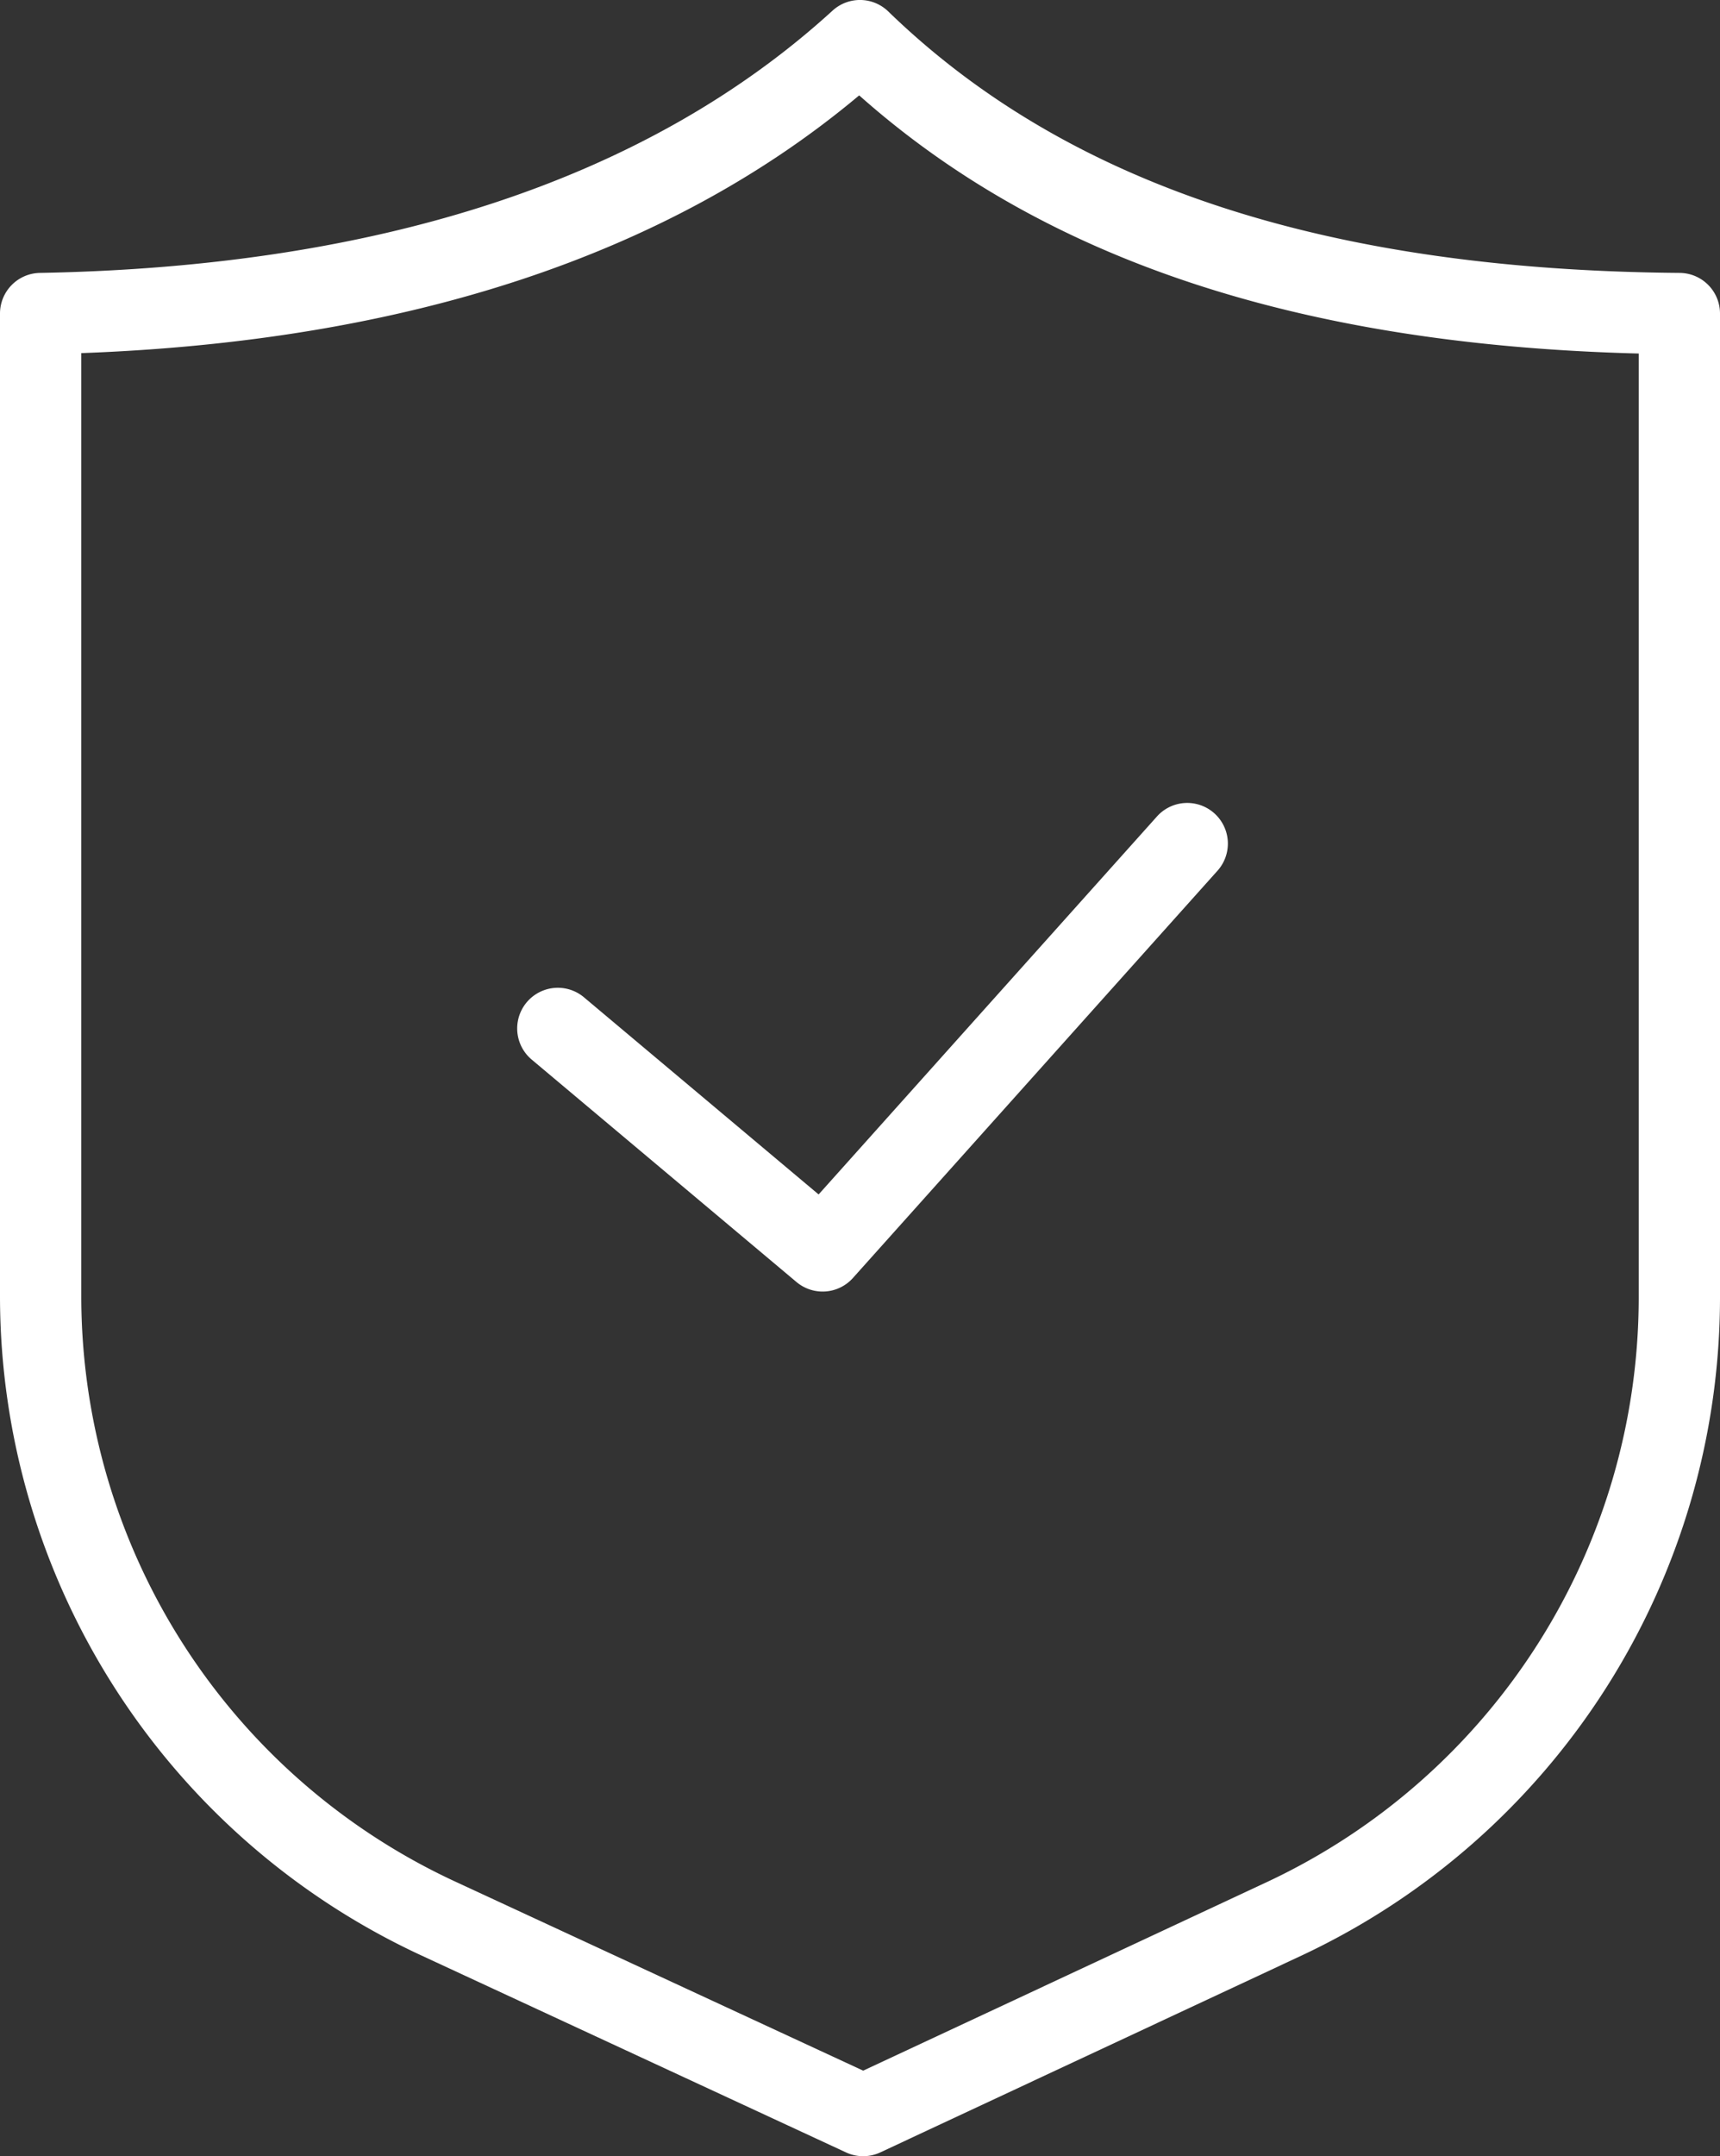
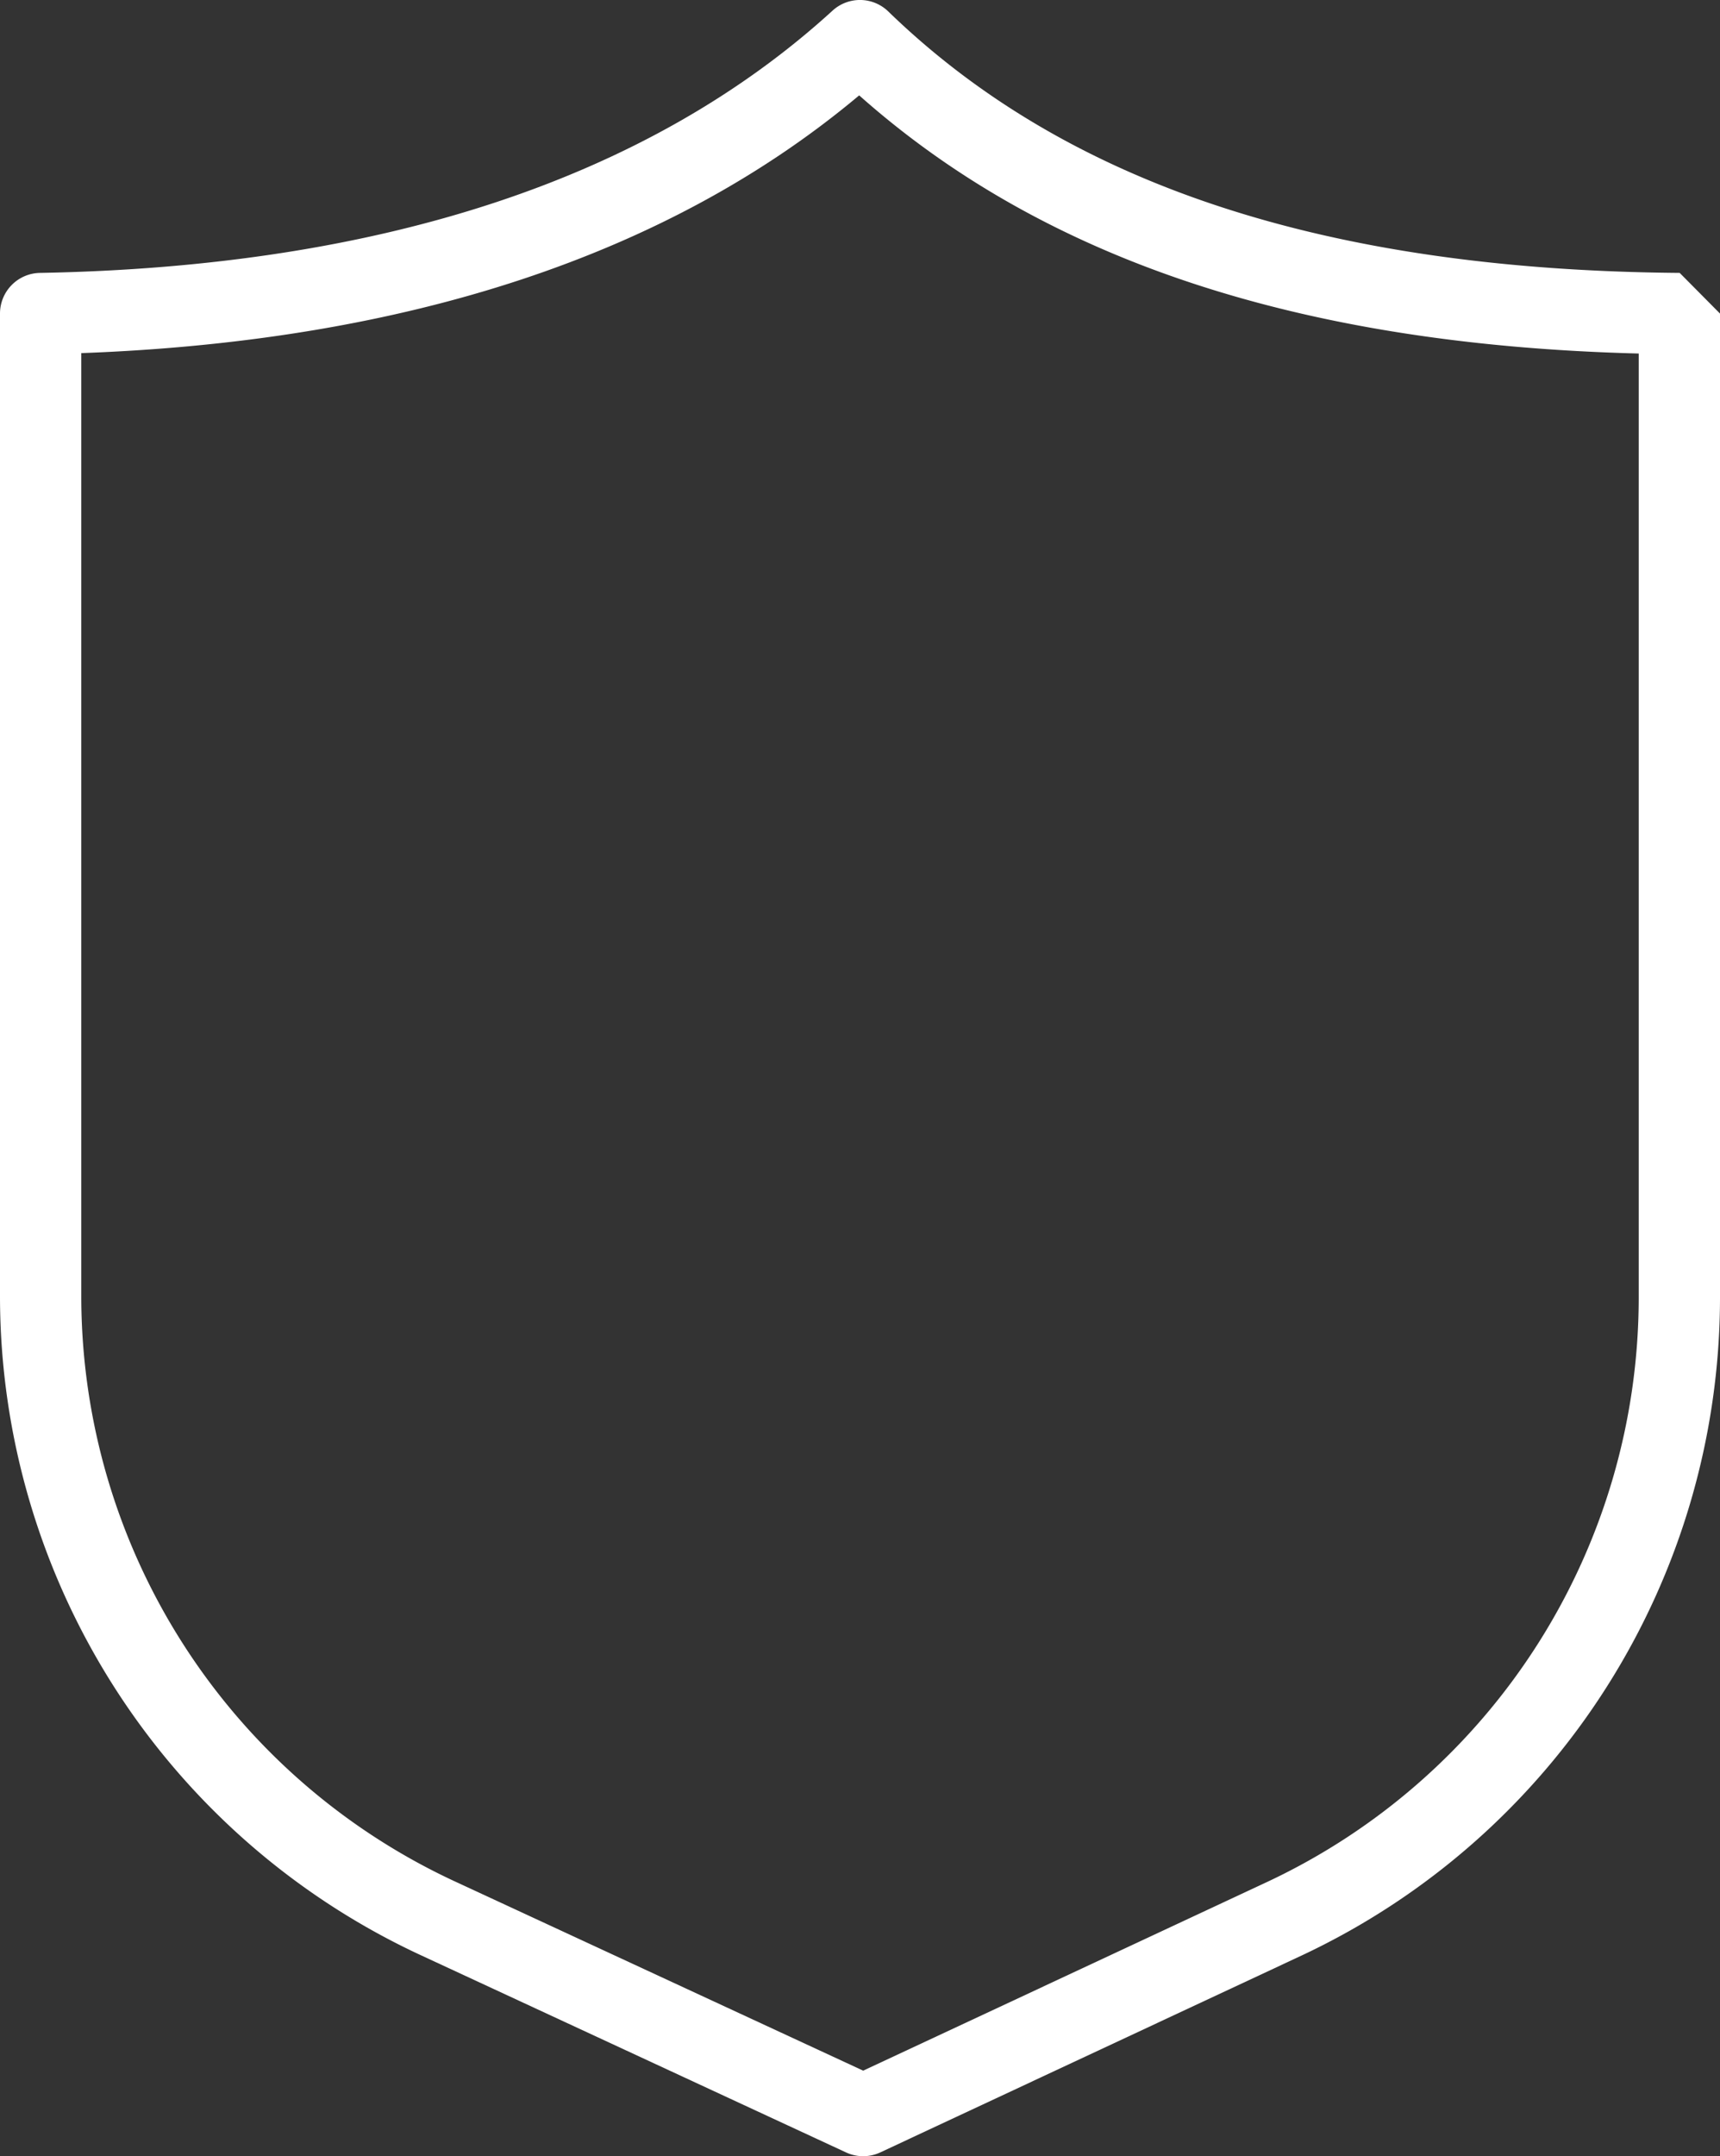
<svg xmlns="http://www.w3.org/2000/svg" width="66.315" height="83.086" viewBox="0 0 66.315 83.086">
  <rect x="0" y="0" width="66.315" height="83.086" fill="#333333" stroke="none" />
  <defs>
    <clipPath id="a">
      <rect width="66.315" height="83.086" fill="#fff" />
    </clipPath>
  </defs>
  <g clip-path="url(#a)">
-     <path d="M94.131,149.59a1.567,1.567,0,0,0-2.015,2.4l10.225,8.585a1.567,1.567,0,0,0,2.175-.155l14.072-15.711a1.567,1.567,0,0,0-2.334-2.091L103.194,157.2Z" transform="translate(-71.632 -111.173)" fill="#fff" />
-     <path d="M64.761,10.516C51.11,10.407,41.129,7.112,34.248.442A1.567,1.567,0,0,0,32.1.409C25.008,6.877,14.725,10.278,1.539,10.516A1.567,1.567,0,0,0,0,12.083V49.988A28.007,28.007,0,0,0,16.188,75.325l16.43,7.616a1.567,1.567,0,0,0,1.322,0L50.2,75.347A28.025,28.025,0,0,0,66.315,50.04V12.083a1.567,1.567,0,0,0-1.554-1.567M63.181,50.04a24.88,24.88,0,0,1-14.3,22.467l-15.6,7.284L17.5,72.481A24.864,24.864,0,0,1,3.134,49.988V13.607c12.6-.463,22.679-3.8,29.992-9.932,7.144,6.348,17,9.612,30.055,9.948Z" transform="translate(0 0)" fill="#fff" />
+     <path d="M64.761,10.516C51.11,10.407,41.129,7.112,34.248.442A1.567,1.567,0,0,0,32.1.409C25.008,6.877,14.725,10.278,1.539,10.516A1.567,1.567,0,0,0,0,12.083V49.988A28.007,28.007,0,0,0,16.188,75.325l16.43,7.616a1.567,1.567,0,0,0,1.322,0L50.2,75.347A28.025,28.025,0,0,0,66.315,50.04V12.083M63.181,50.04a24.88,24.88,0,0,1-14.3,22.467l-15.6,7.284L17.5,72.481A24.864,24.864,0,0,1,3.134,49.988V13.607c12.6-.463,22.679-3.8,29.992-9.932,7.144,6.348,17,9.612,30.055,9.948Z" transform="translate(0 0)" fill="#fff" />
  </g>
</svg>